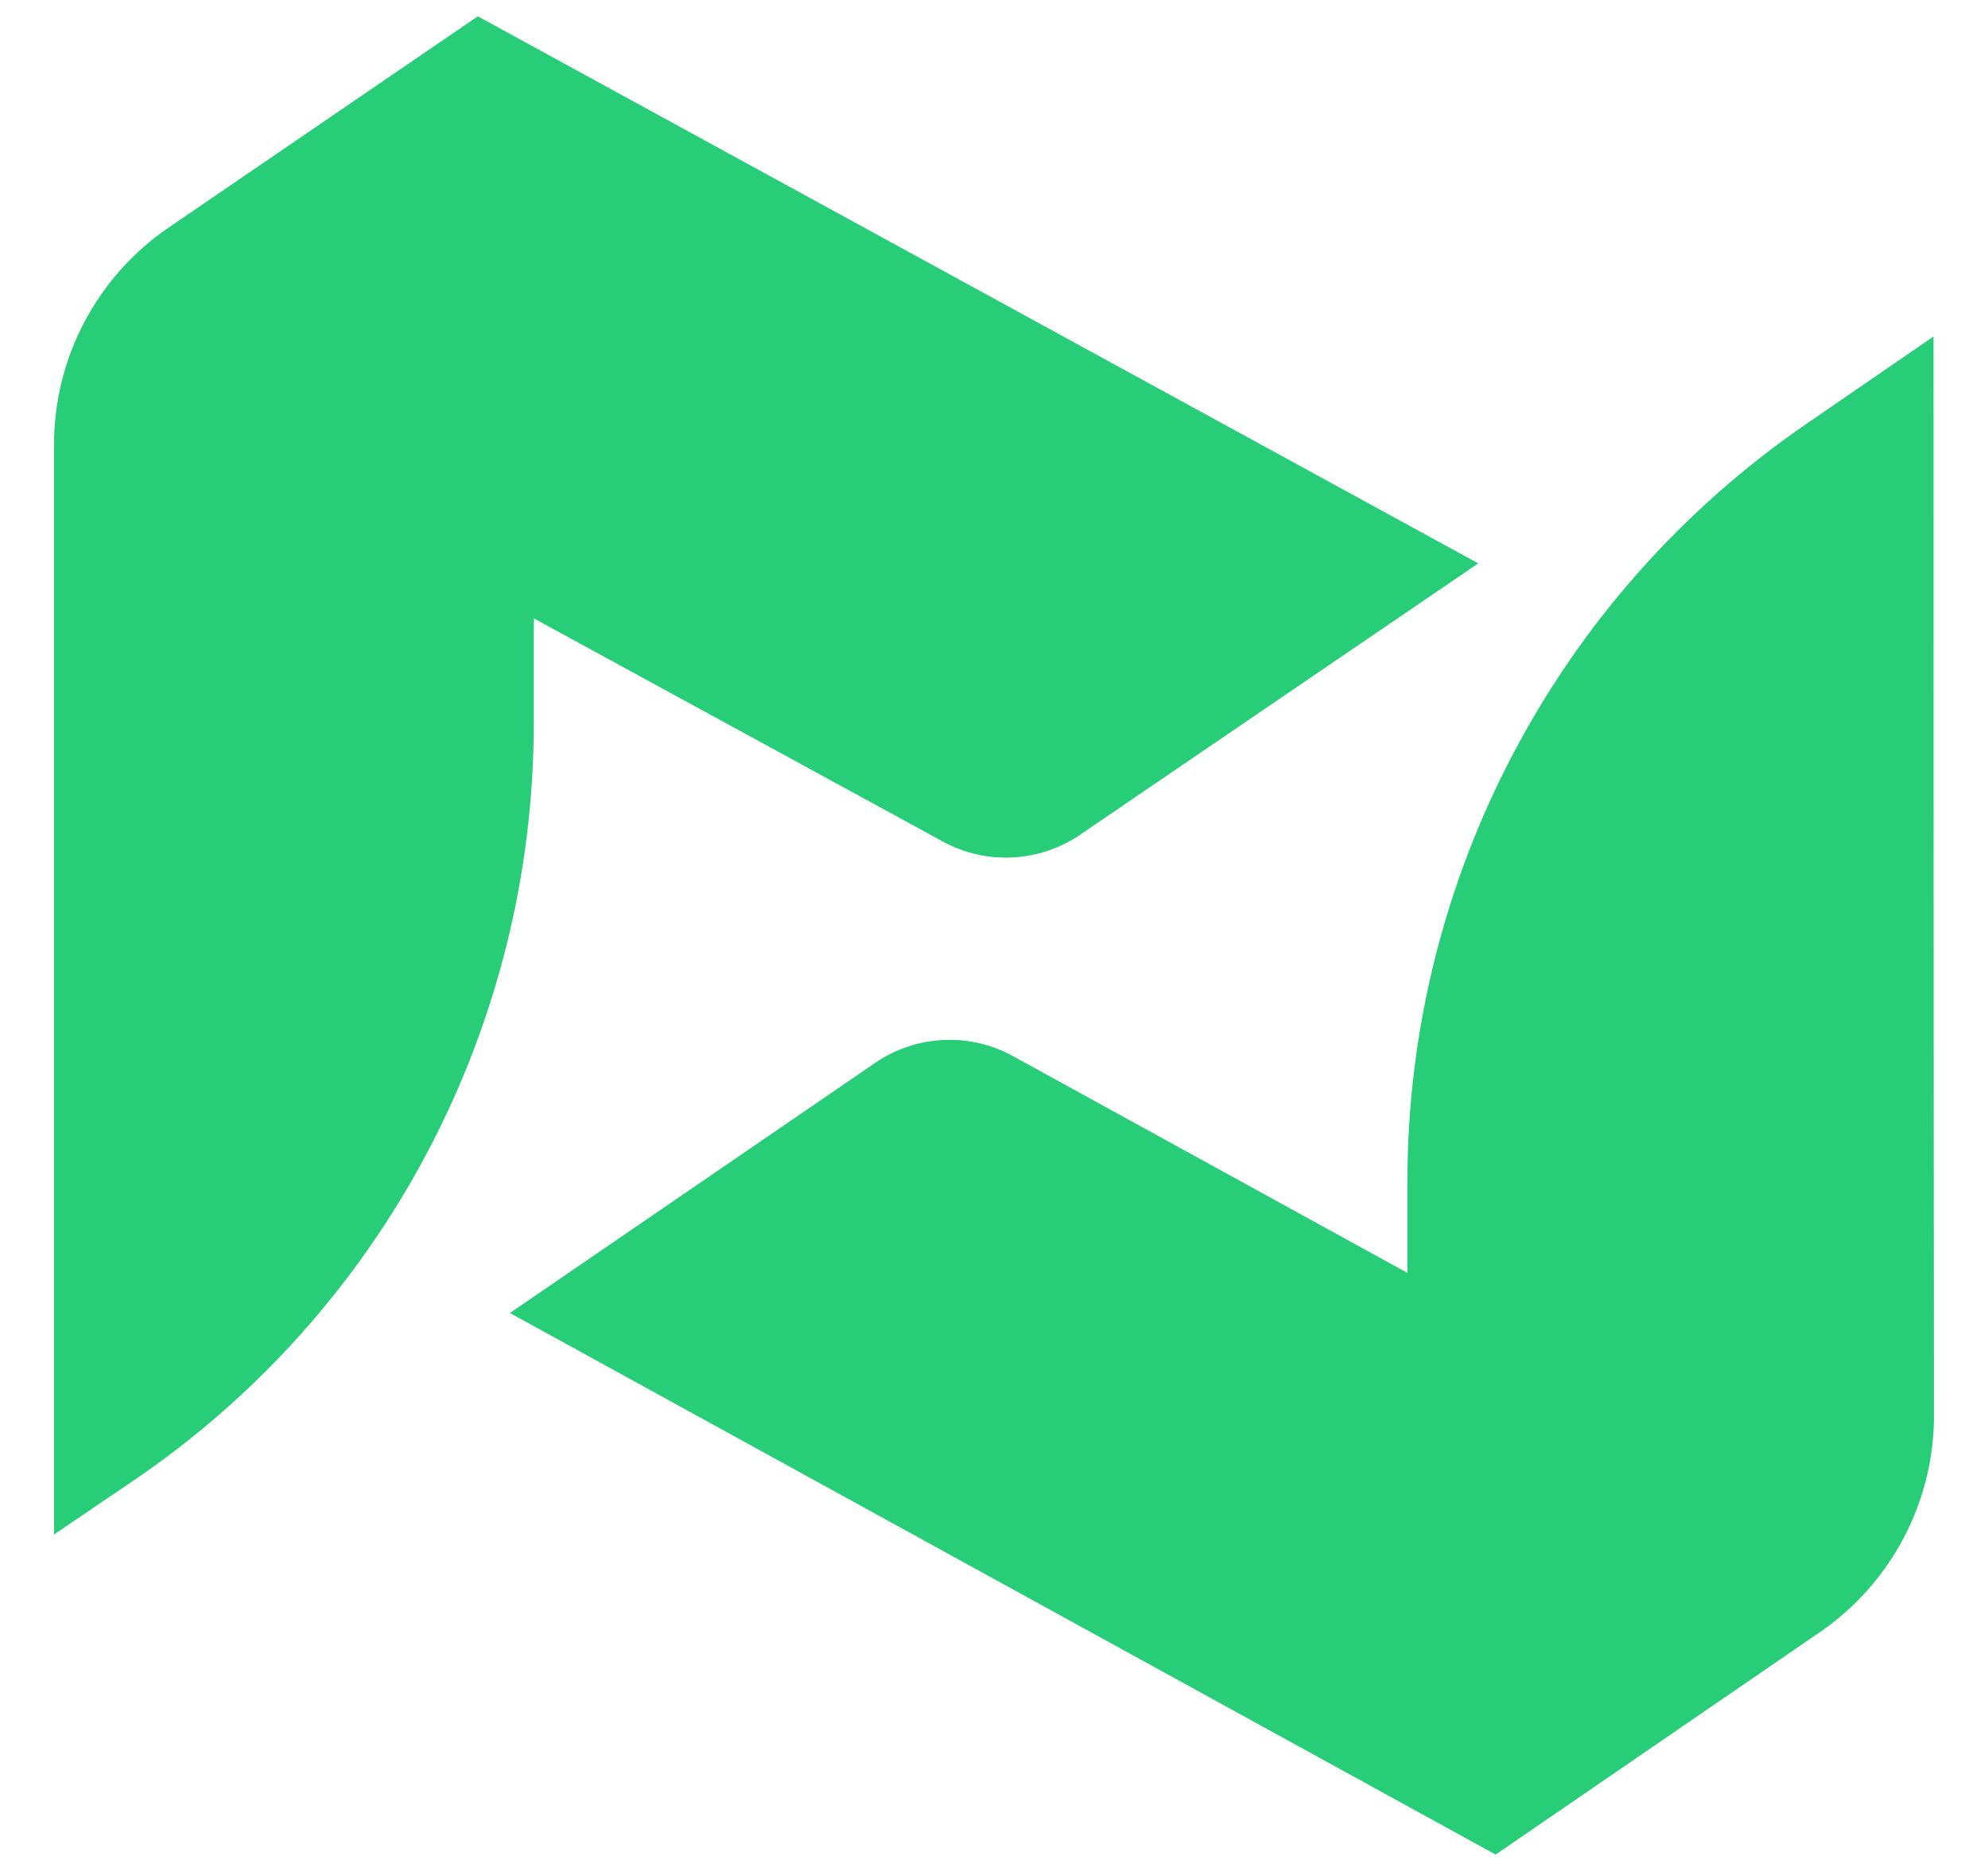
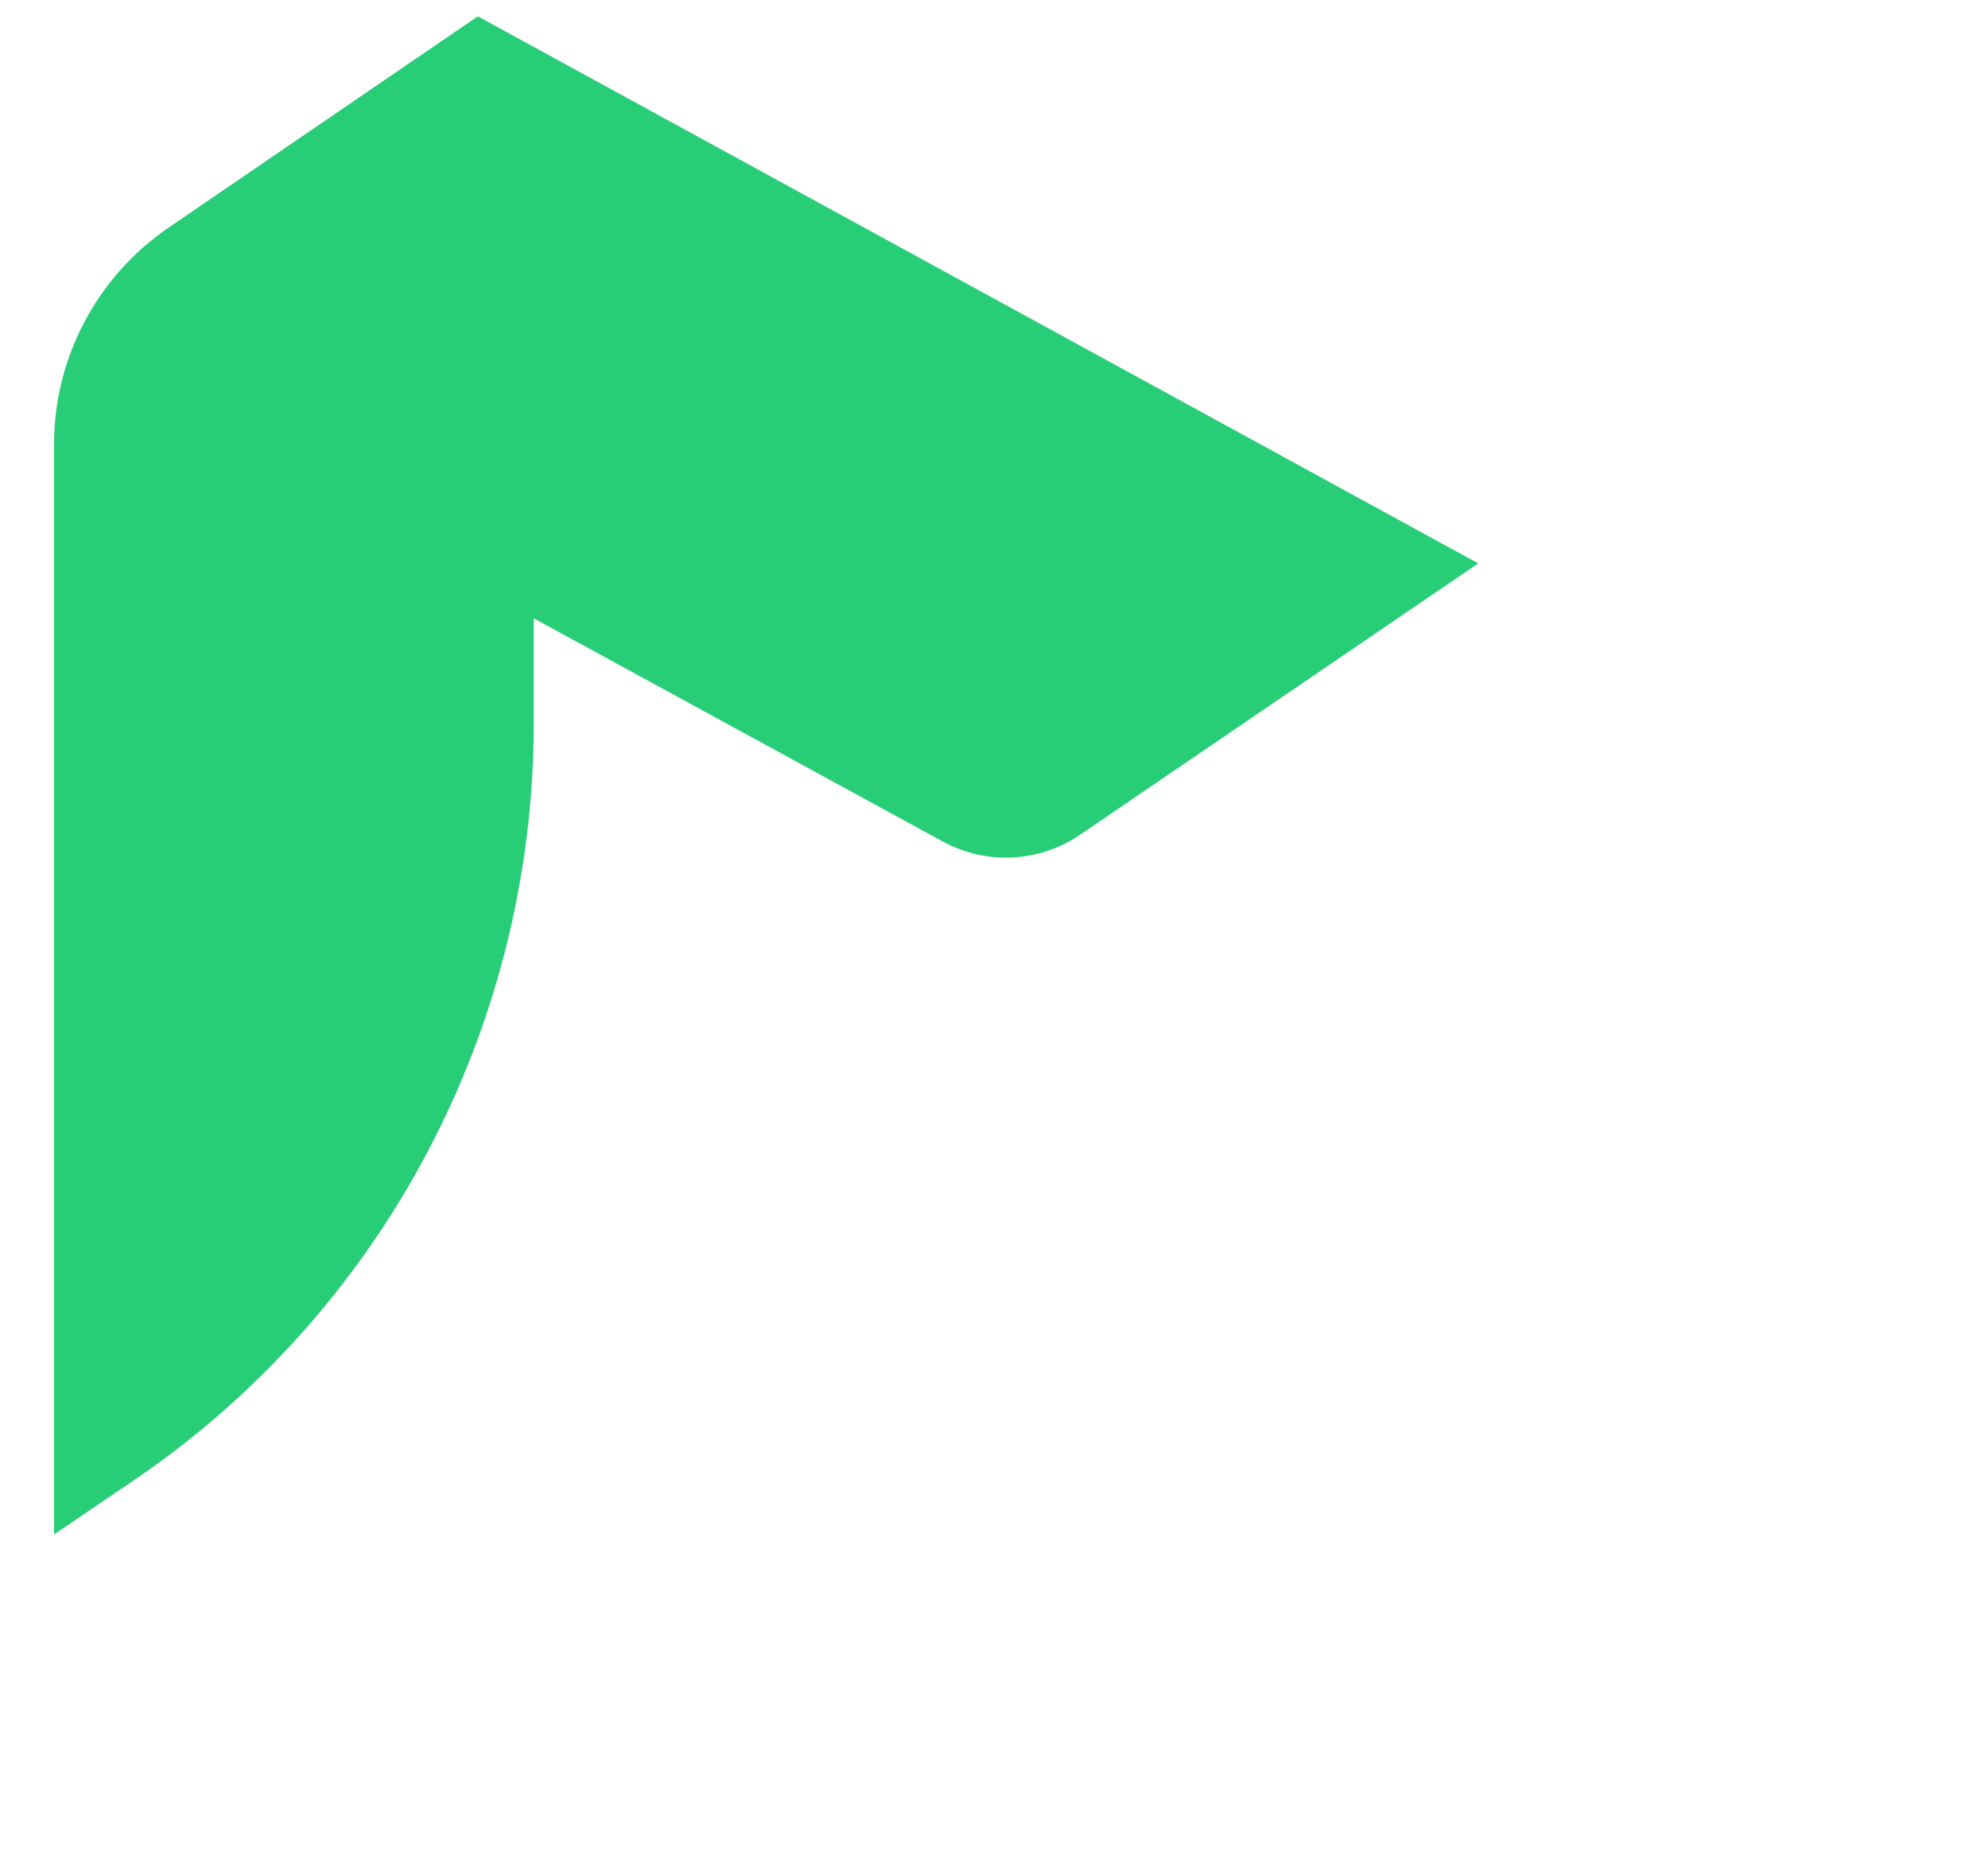
<svg xmlns="http://www.w3.org/2000/svg" width="34" height="32" viewBox="0 0 34 32" fill="none">
-   <path d="M18.471 14.278C17.773 14.753 16.867 14.798 16.126 14.394L9.129 10.576C9.129 11.023 9.129 11.637 9.129 12.366C9.129 17.55 6.575 22.407 2.285 25.322C1.768 25.673 1.31 25.983 0.924 26.245C0.924 22.802 0.924 14.709 0.924 7.603C0.924 6.119 1.657 4.731 2.883 3.893L8.172 0.279L25.282 9.636L18.471 14.278Z" fill="#28CE77" />
-   <path d="M33.076 24.205C33.078 25.688 32.347 27.076 31.124 27.916L25.579 31.72L8.721 22.457L14.969 18.178C15.669 17.699 16.58 17.654 17.324 18.063L24.07 21.771C24.07 21.372 24.07 20.841 24.07 20.214C24.07 15.035 26.62 10.188 30.889 7.253L33.068 5.755C33.068 9.169 33.068 17.127 33.076 24.205Z" fill="#28CE77" />
+   <path d="M18.471 14.278C17.773 14.753 16.867 14.798 16.126 14.394L9.129 10.576C9.129 11.023 9.129 11.637 9.129 12.366C9.129 17.55 6.575 22.407 2.285 25.322C1.768 25.673 1.31 25.983 0.924 26.245C0.924 22.802 0.924 14.709 0.924 7.603C0.924 6.119 1.657 4.731 2.883 3.893L8.172 0.279L25.282 9.636L18.471 14.278" fill="#28CE77" />
</svg>